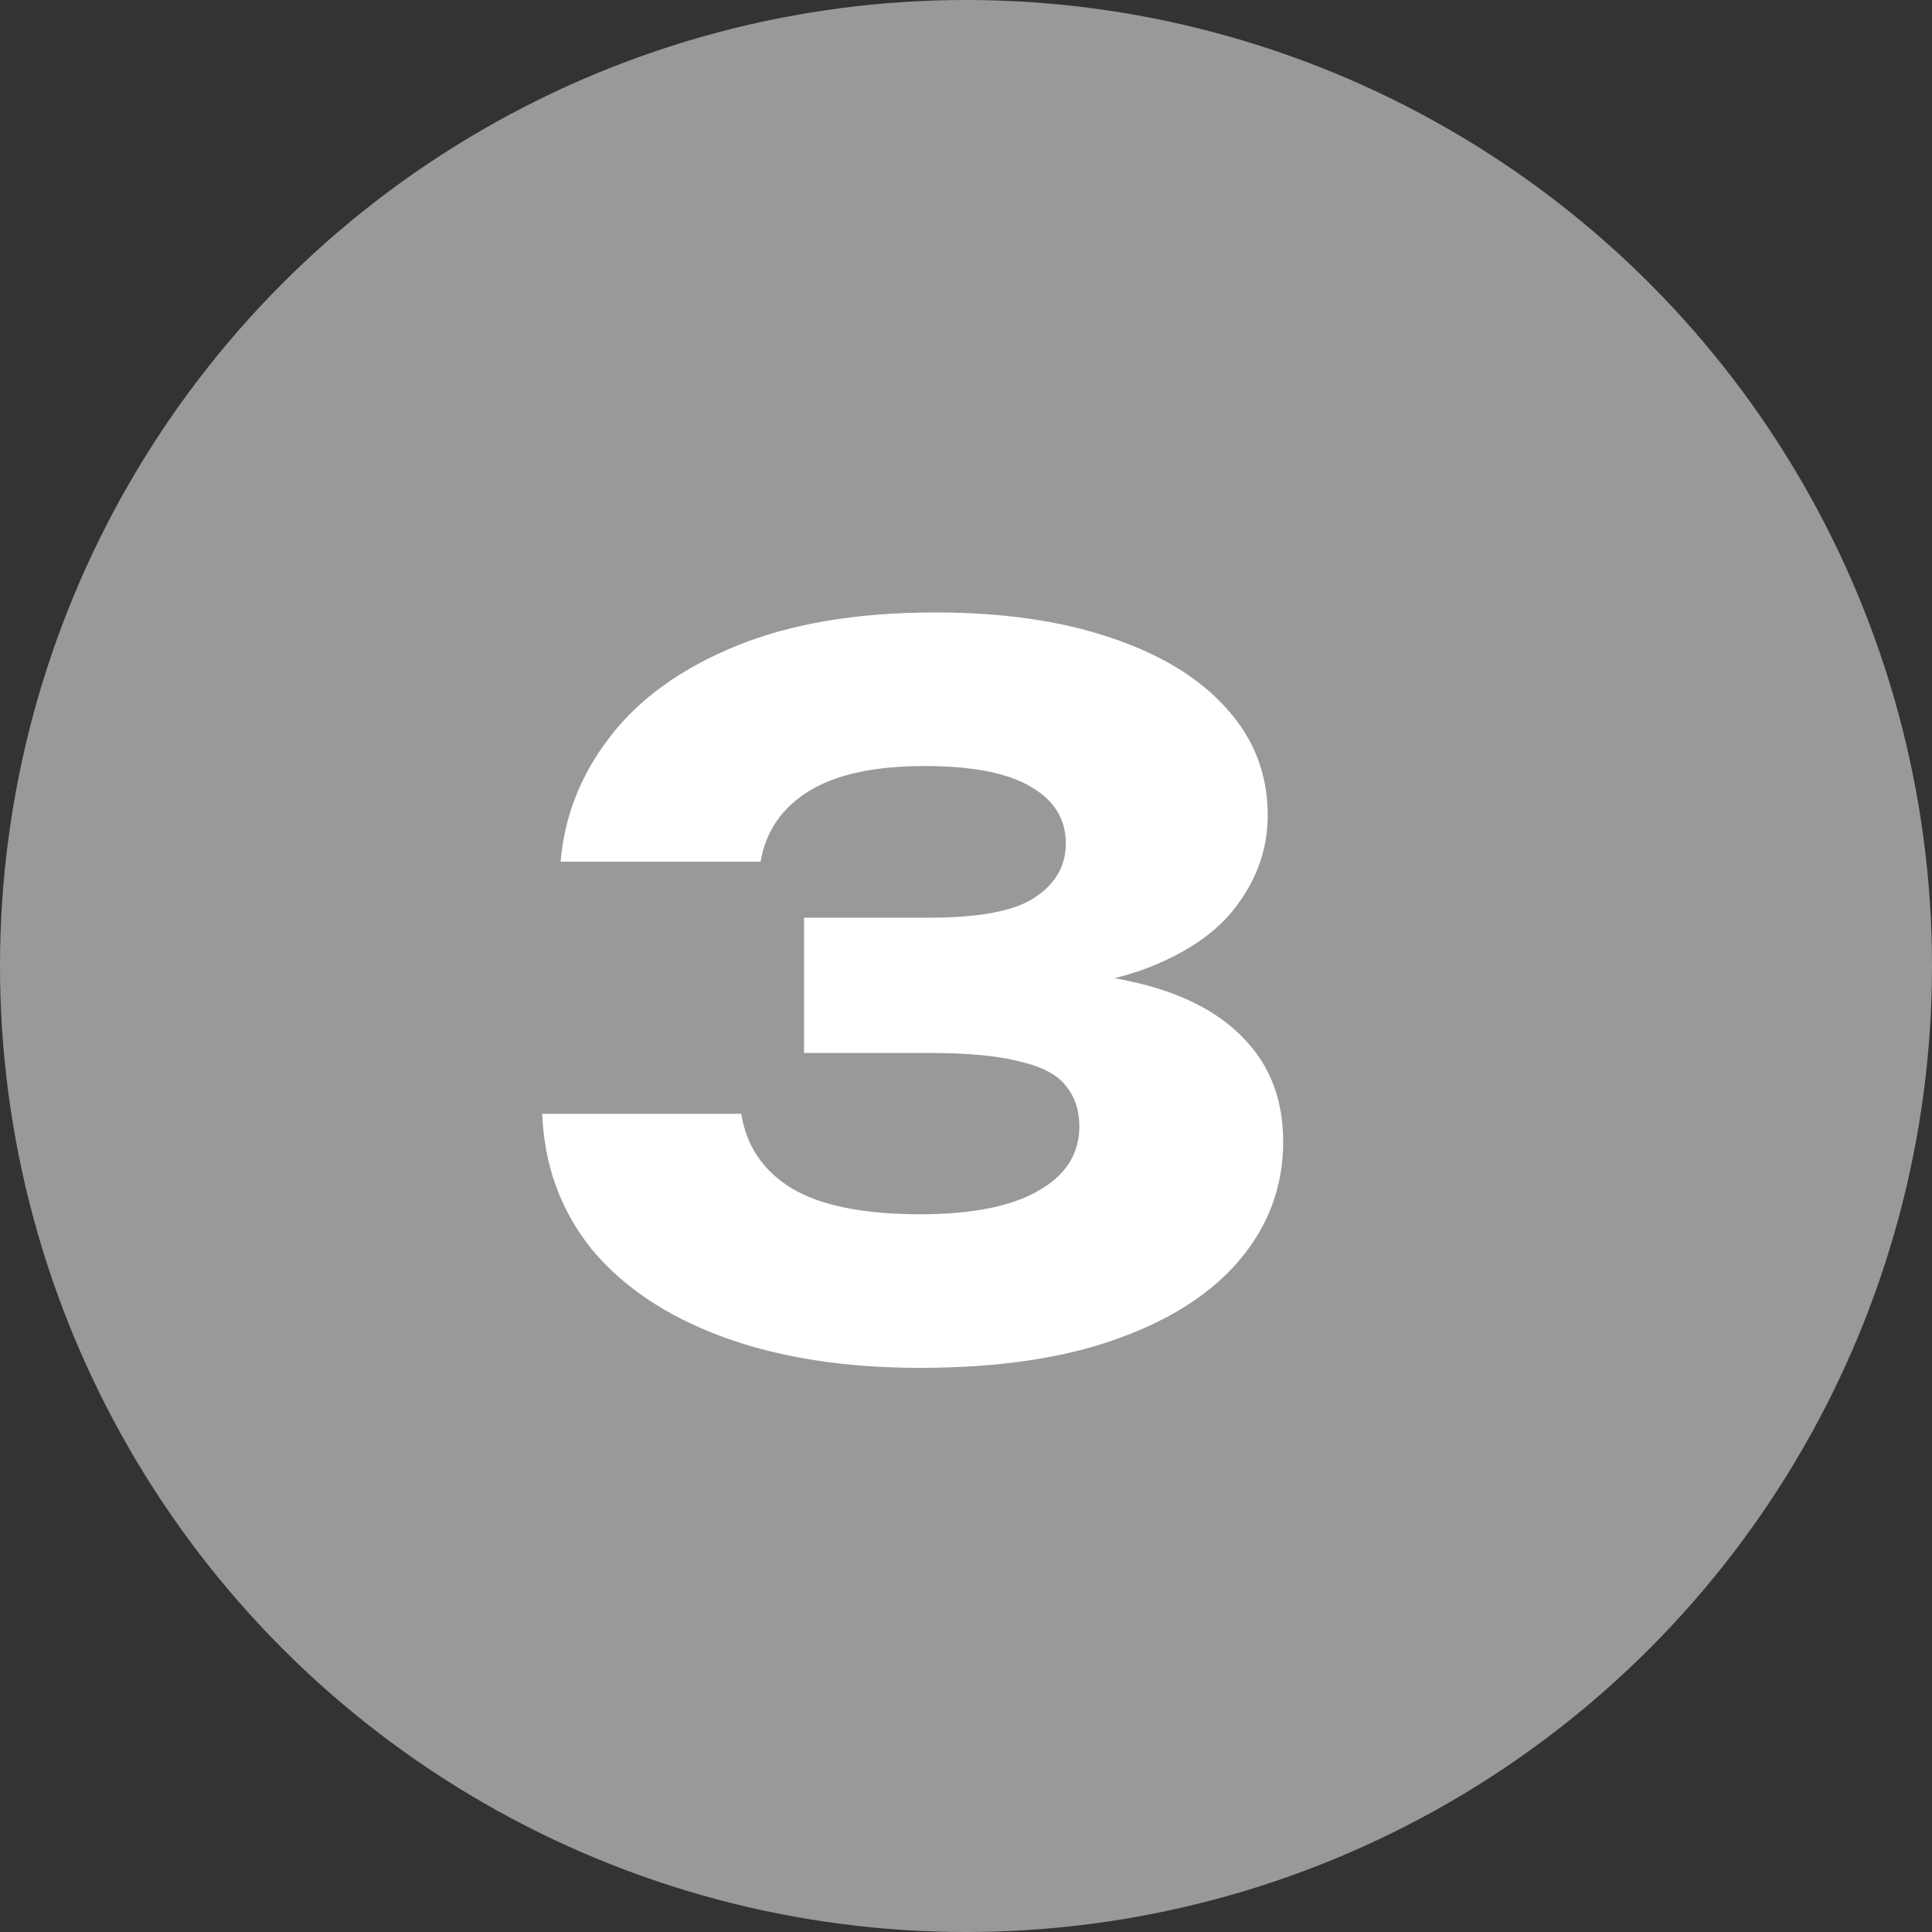
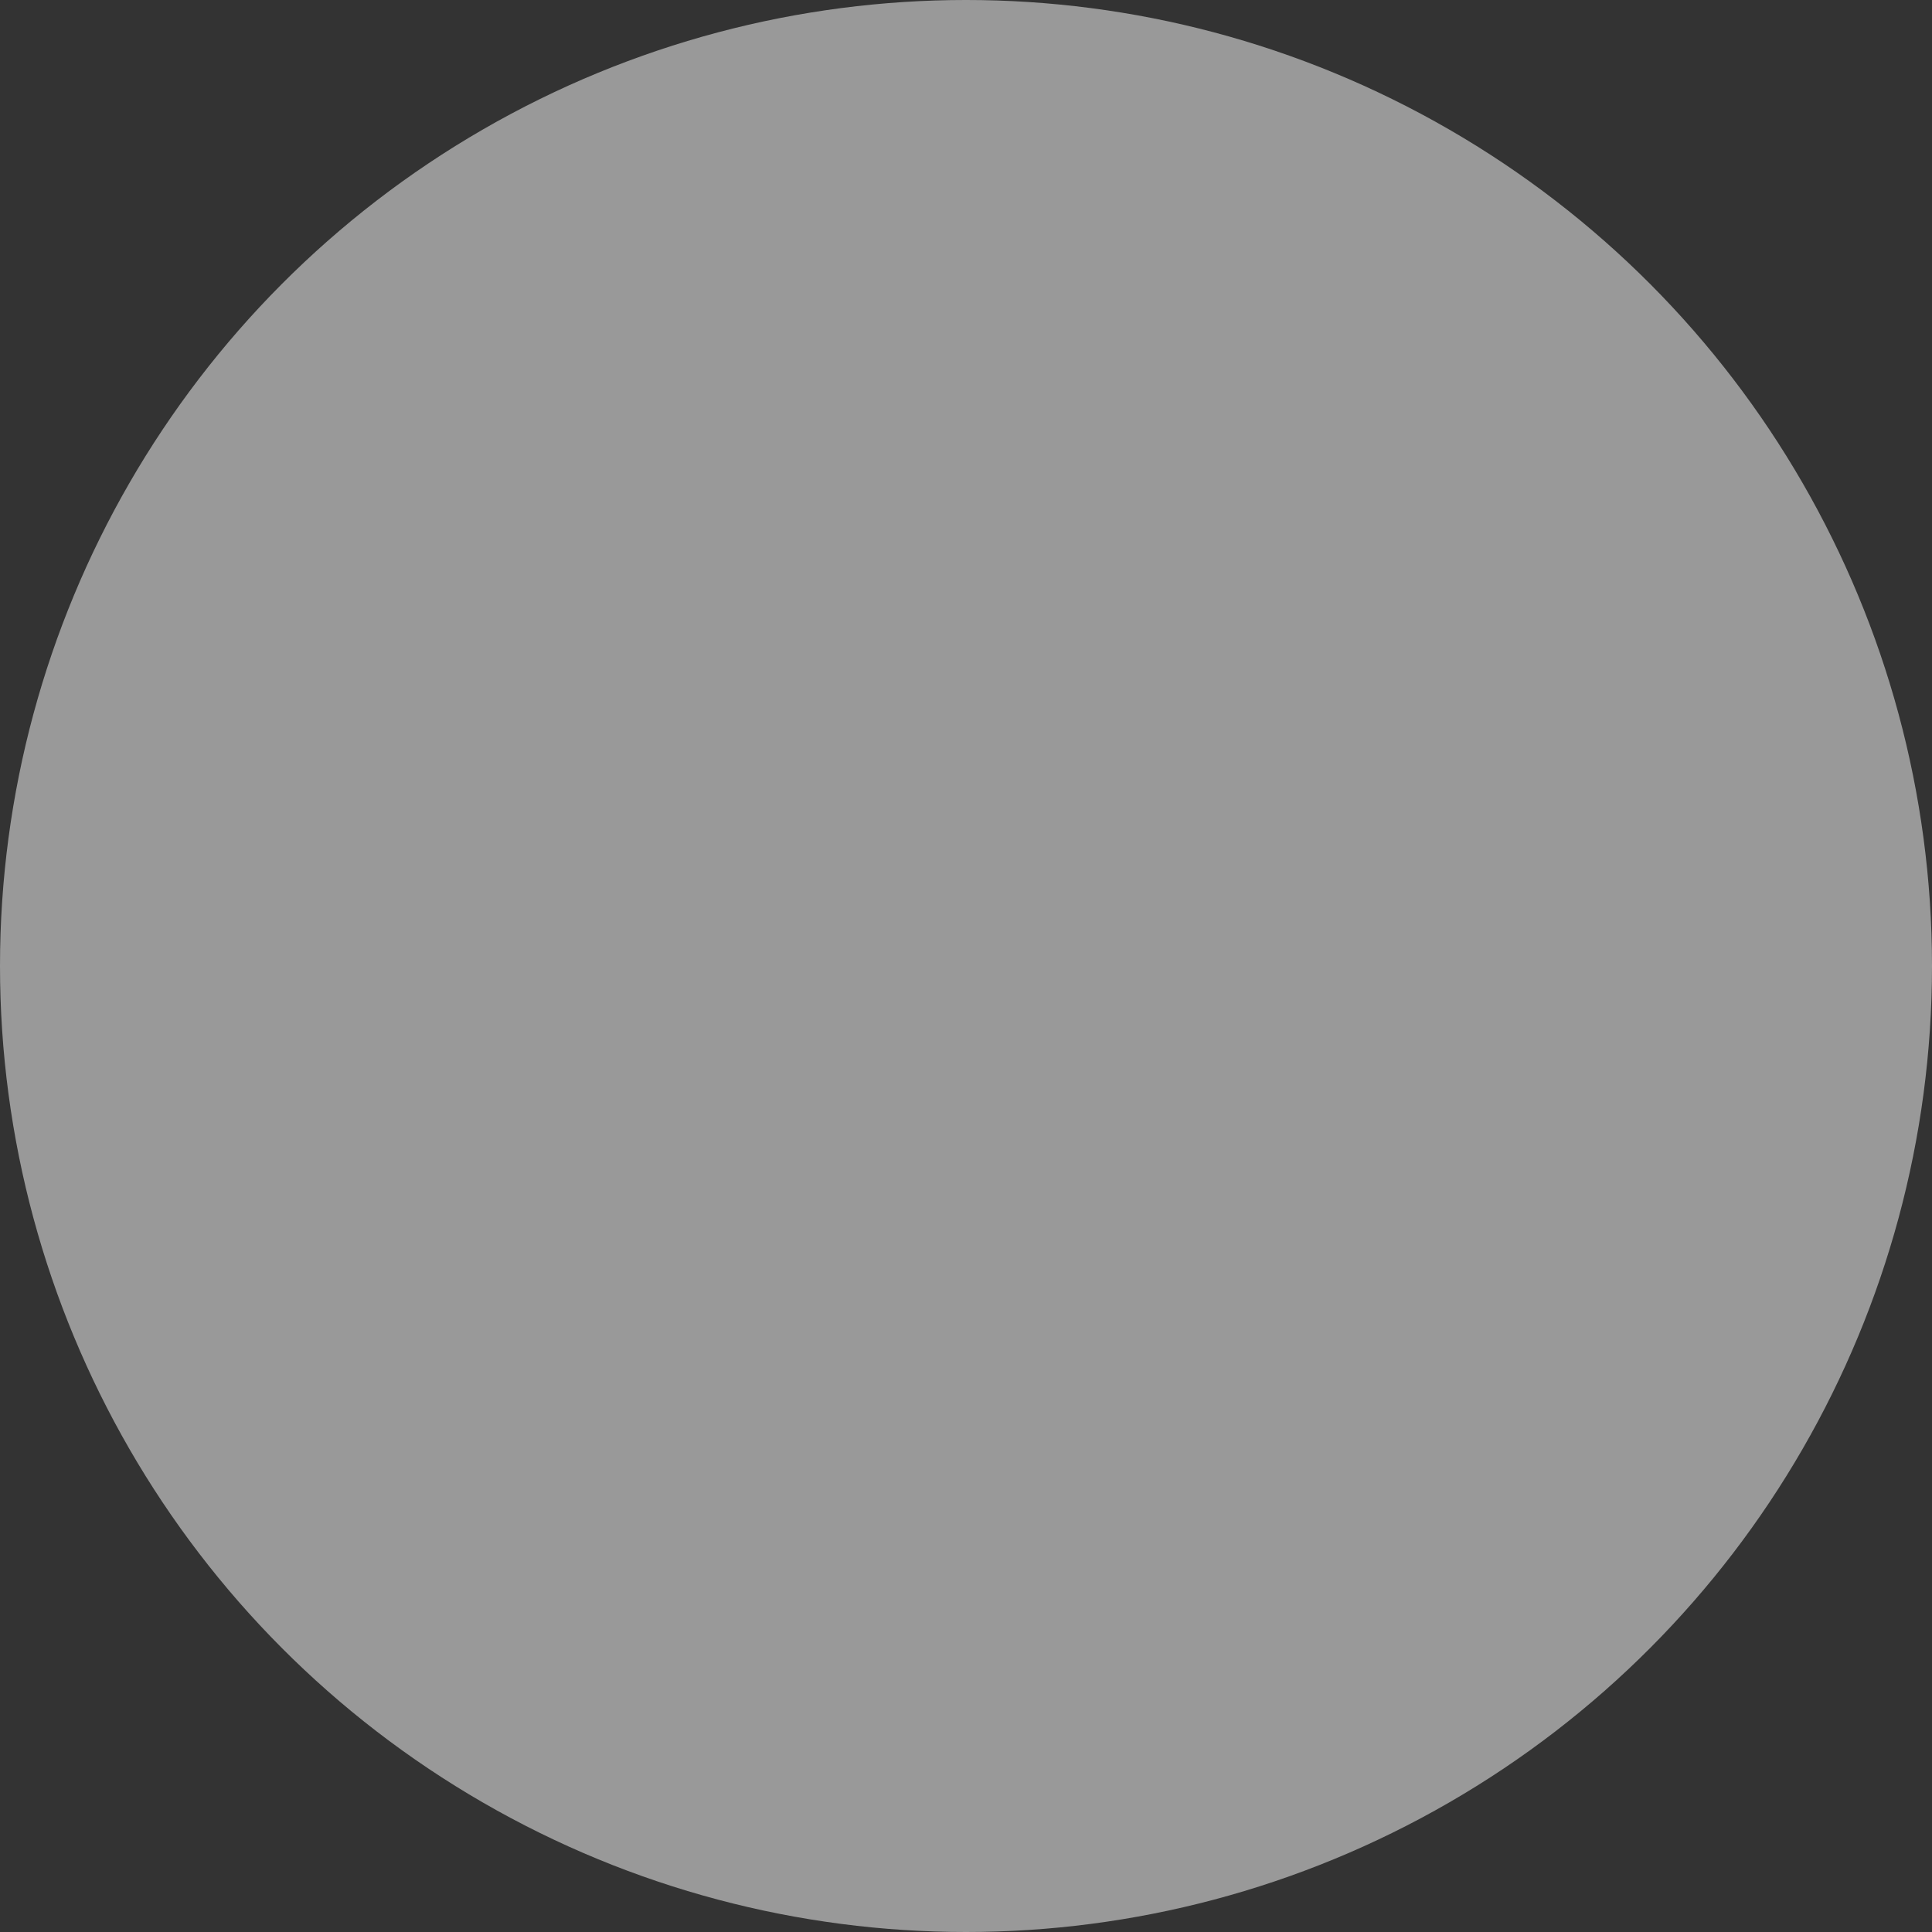
<svg xmlns="http://www.w3.org/2000/svg" width="30" height="30" viewBox="0 0 30 30" fill="none">
  <rect x="0" y="0" width="30" height="30" fill="#333333" stroke="none" />
  <circle opacity="0.5" cx="15" cy="15" r="15" fill="white" />
-   <path d="M8.705 13.38C8.765 12.67 9.02 12.025 9.47 11.445C9.92 10.855 10.57 10.385 11.42 10.035C12.27 9.685 13.305 9.51 14.525 9.51C15.565 9.51 16.47 9.64 17.24 9.9C18.02 10.16 18.62 10.525 19.04 10.995C19.47 11.465 19.685 12.02 19.685 12.66C19.685 13.16 19.53 13.62 19.22 14.04C18.92 14.46 18.44 14.795 17.78 15.045C17.13 15.285 16.28 15.4 15.23 15.39V15.075C16.21 15.035 17.05 15.105 17.75 15.285C18.45 15.465 18.985 15.76 19.355 16.17C19.735 16.58 19.925 17.1 19.925 17.73C19.925 18.41 19.705 19.015 19.265 19.545C18.825 20.075 18.185 20.49 17.345 20.79C16.515 21.09 15.495 21.24 14.285 21.24C13.115 21.24 12.095 21.08 11.225 20.76C10.355 20.44 9.675 19.985 9.185 19.395C8.705 18.795 8.45 18.095 8.42 17.295H11.51C11.59 17.795 11.85 18.18 12.29 18.45C12.74 18.72 13.405 18.855 14.285 18.855C15.085 18.855 15.695 18.735 16.115 18.495C16.545 18.255 16.76 17.92 16.76 17.49C16.76 17.24 16.69 17.03 16.55 16.86C16.42 16.69 16.185 16.565 15.845 16.485C15.505 16.395 15.03 16.35 14.42 16.35H12.485V14.25H14.42C15.21 14.25 15.76 14.145 16.07 13.935C16.39 13.725 16.55 13.445 16.55 13.095C16.55 12.715 16.365 12.42 15.995 12.21C15.635 12 15.09 11.895 14.36 11.895C13.58 11.895 12.98 12.025 12.56 12.285C12.14 12.545 11.89 12.91 11.81 13.38H8.705Z" fill="white" />
</svg>